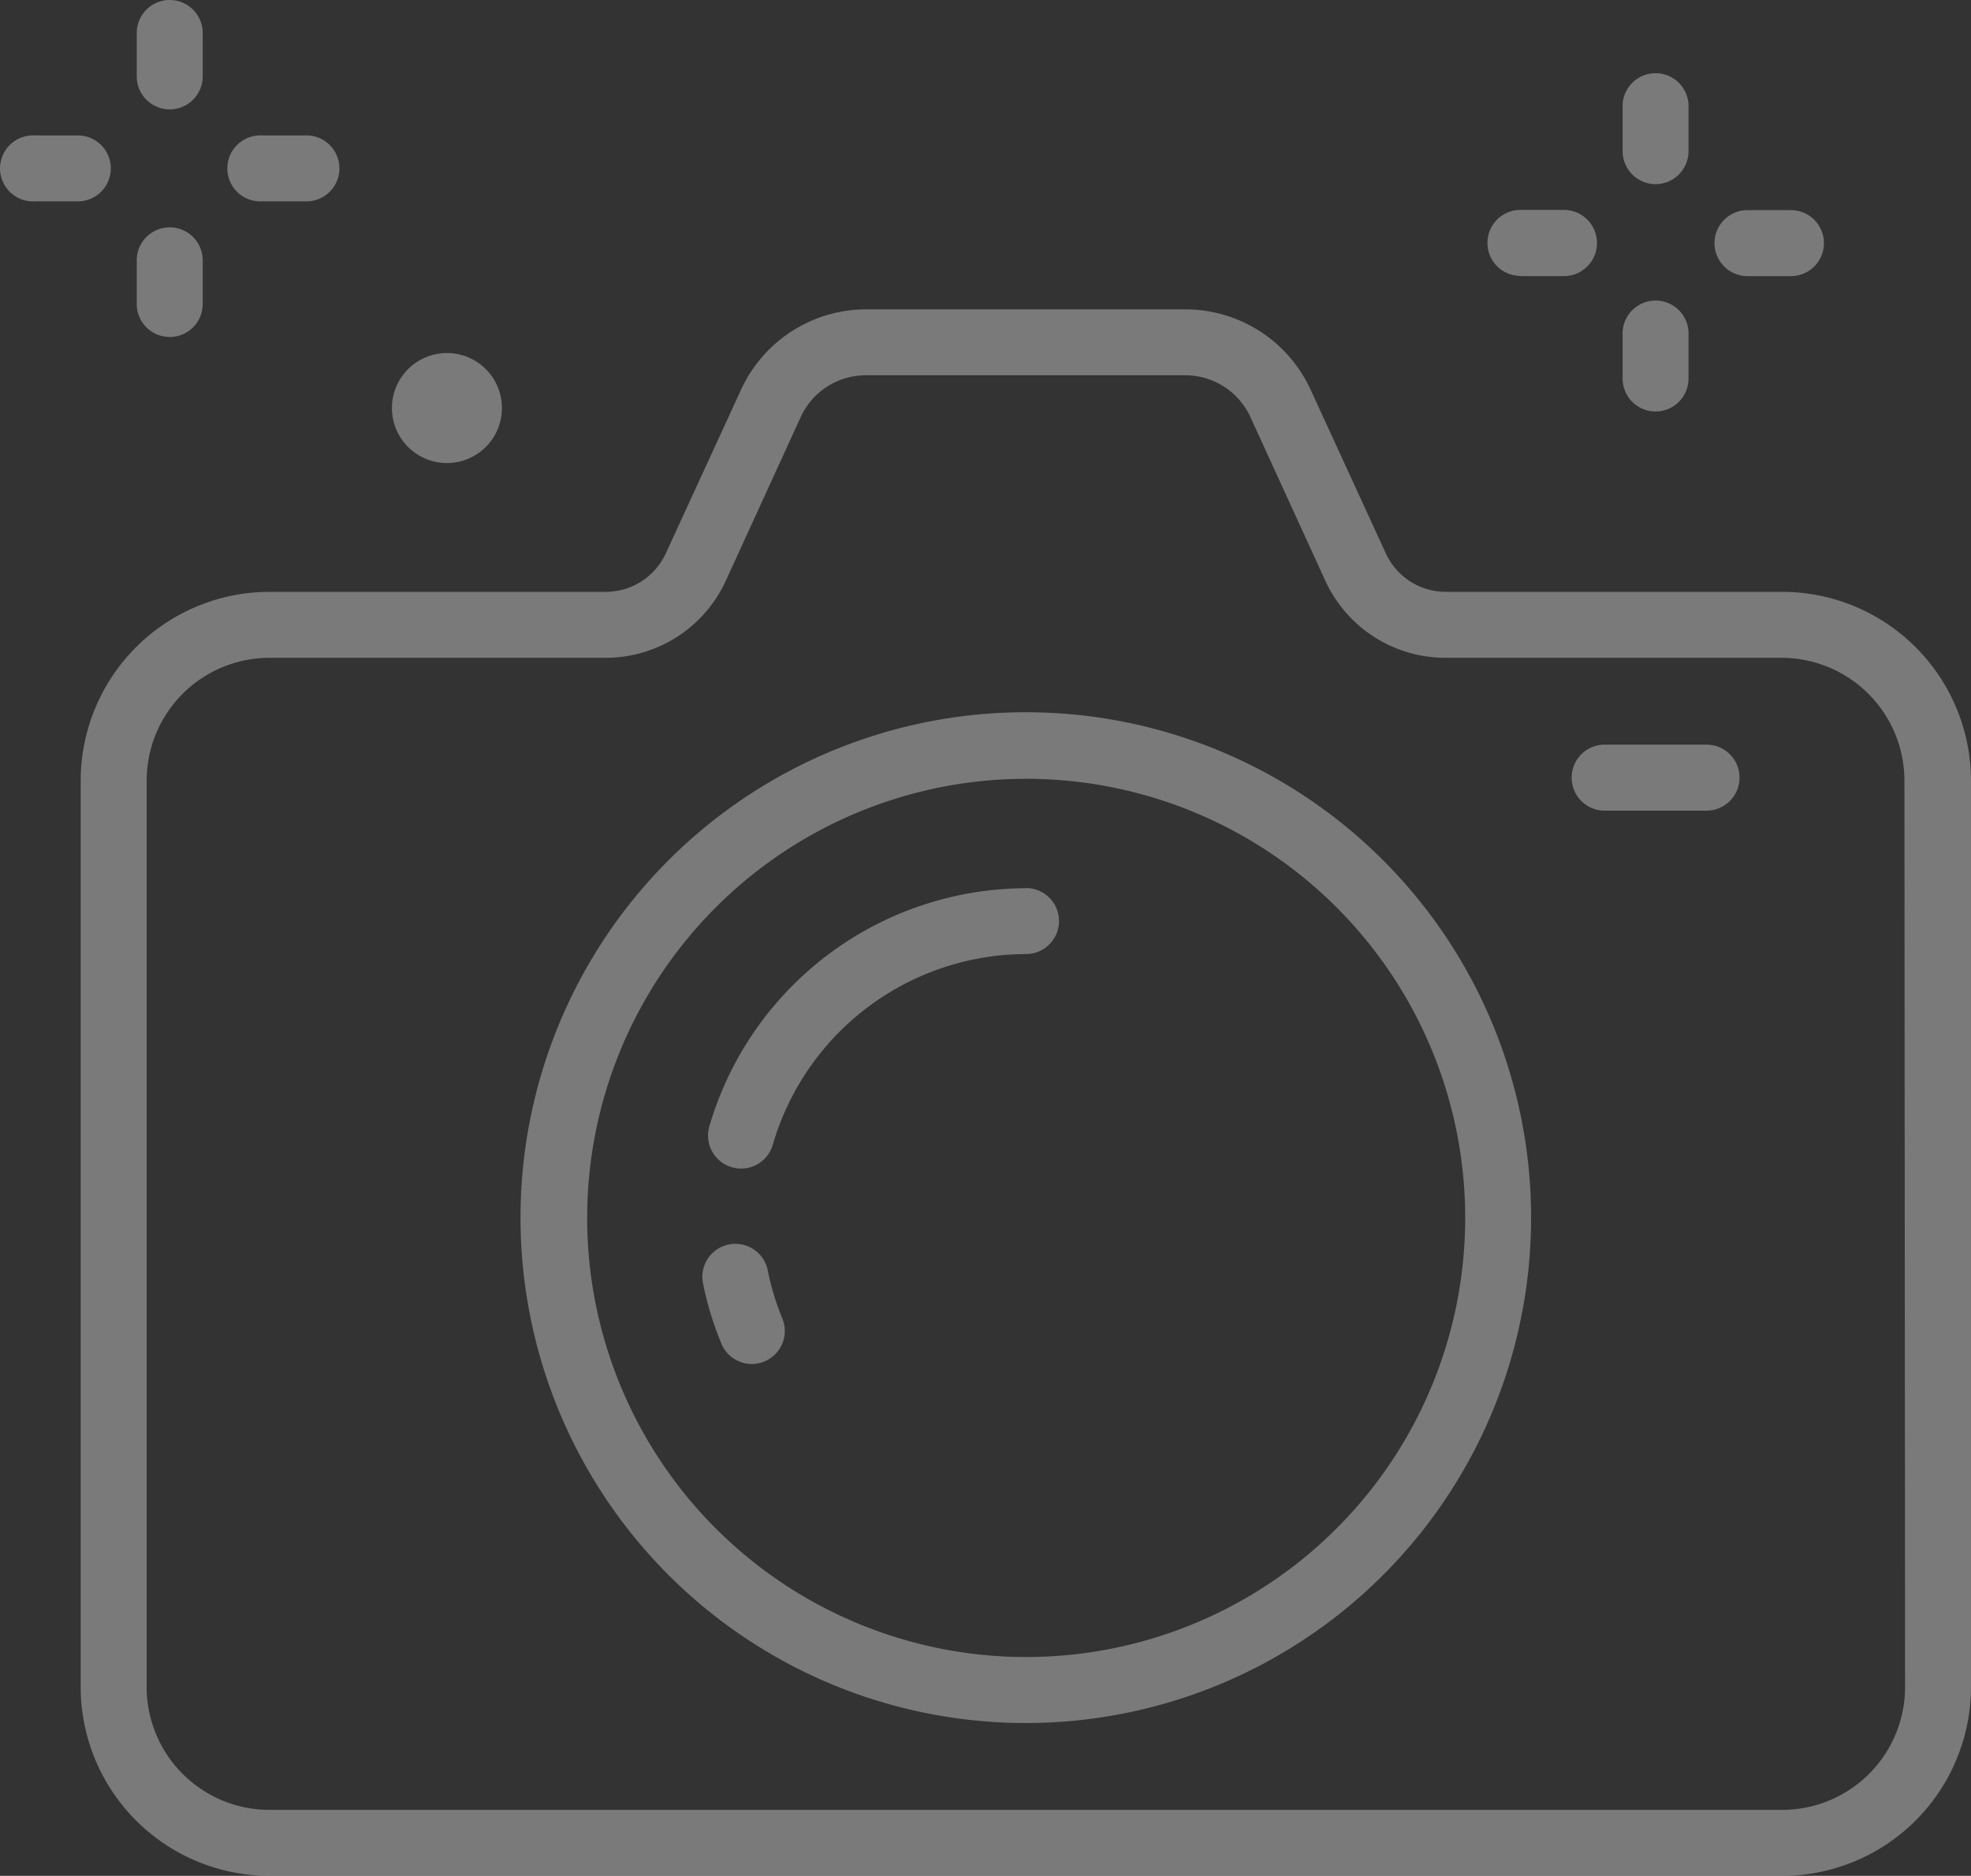
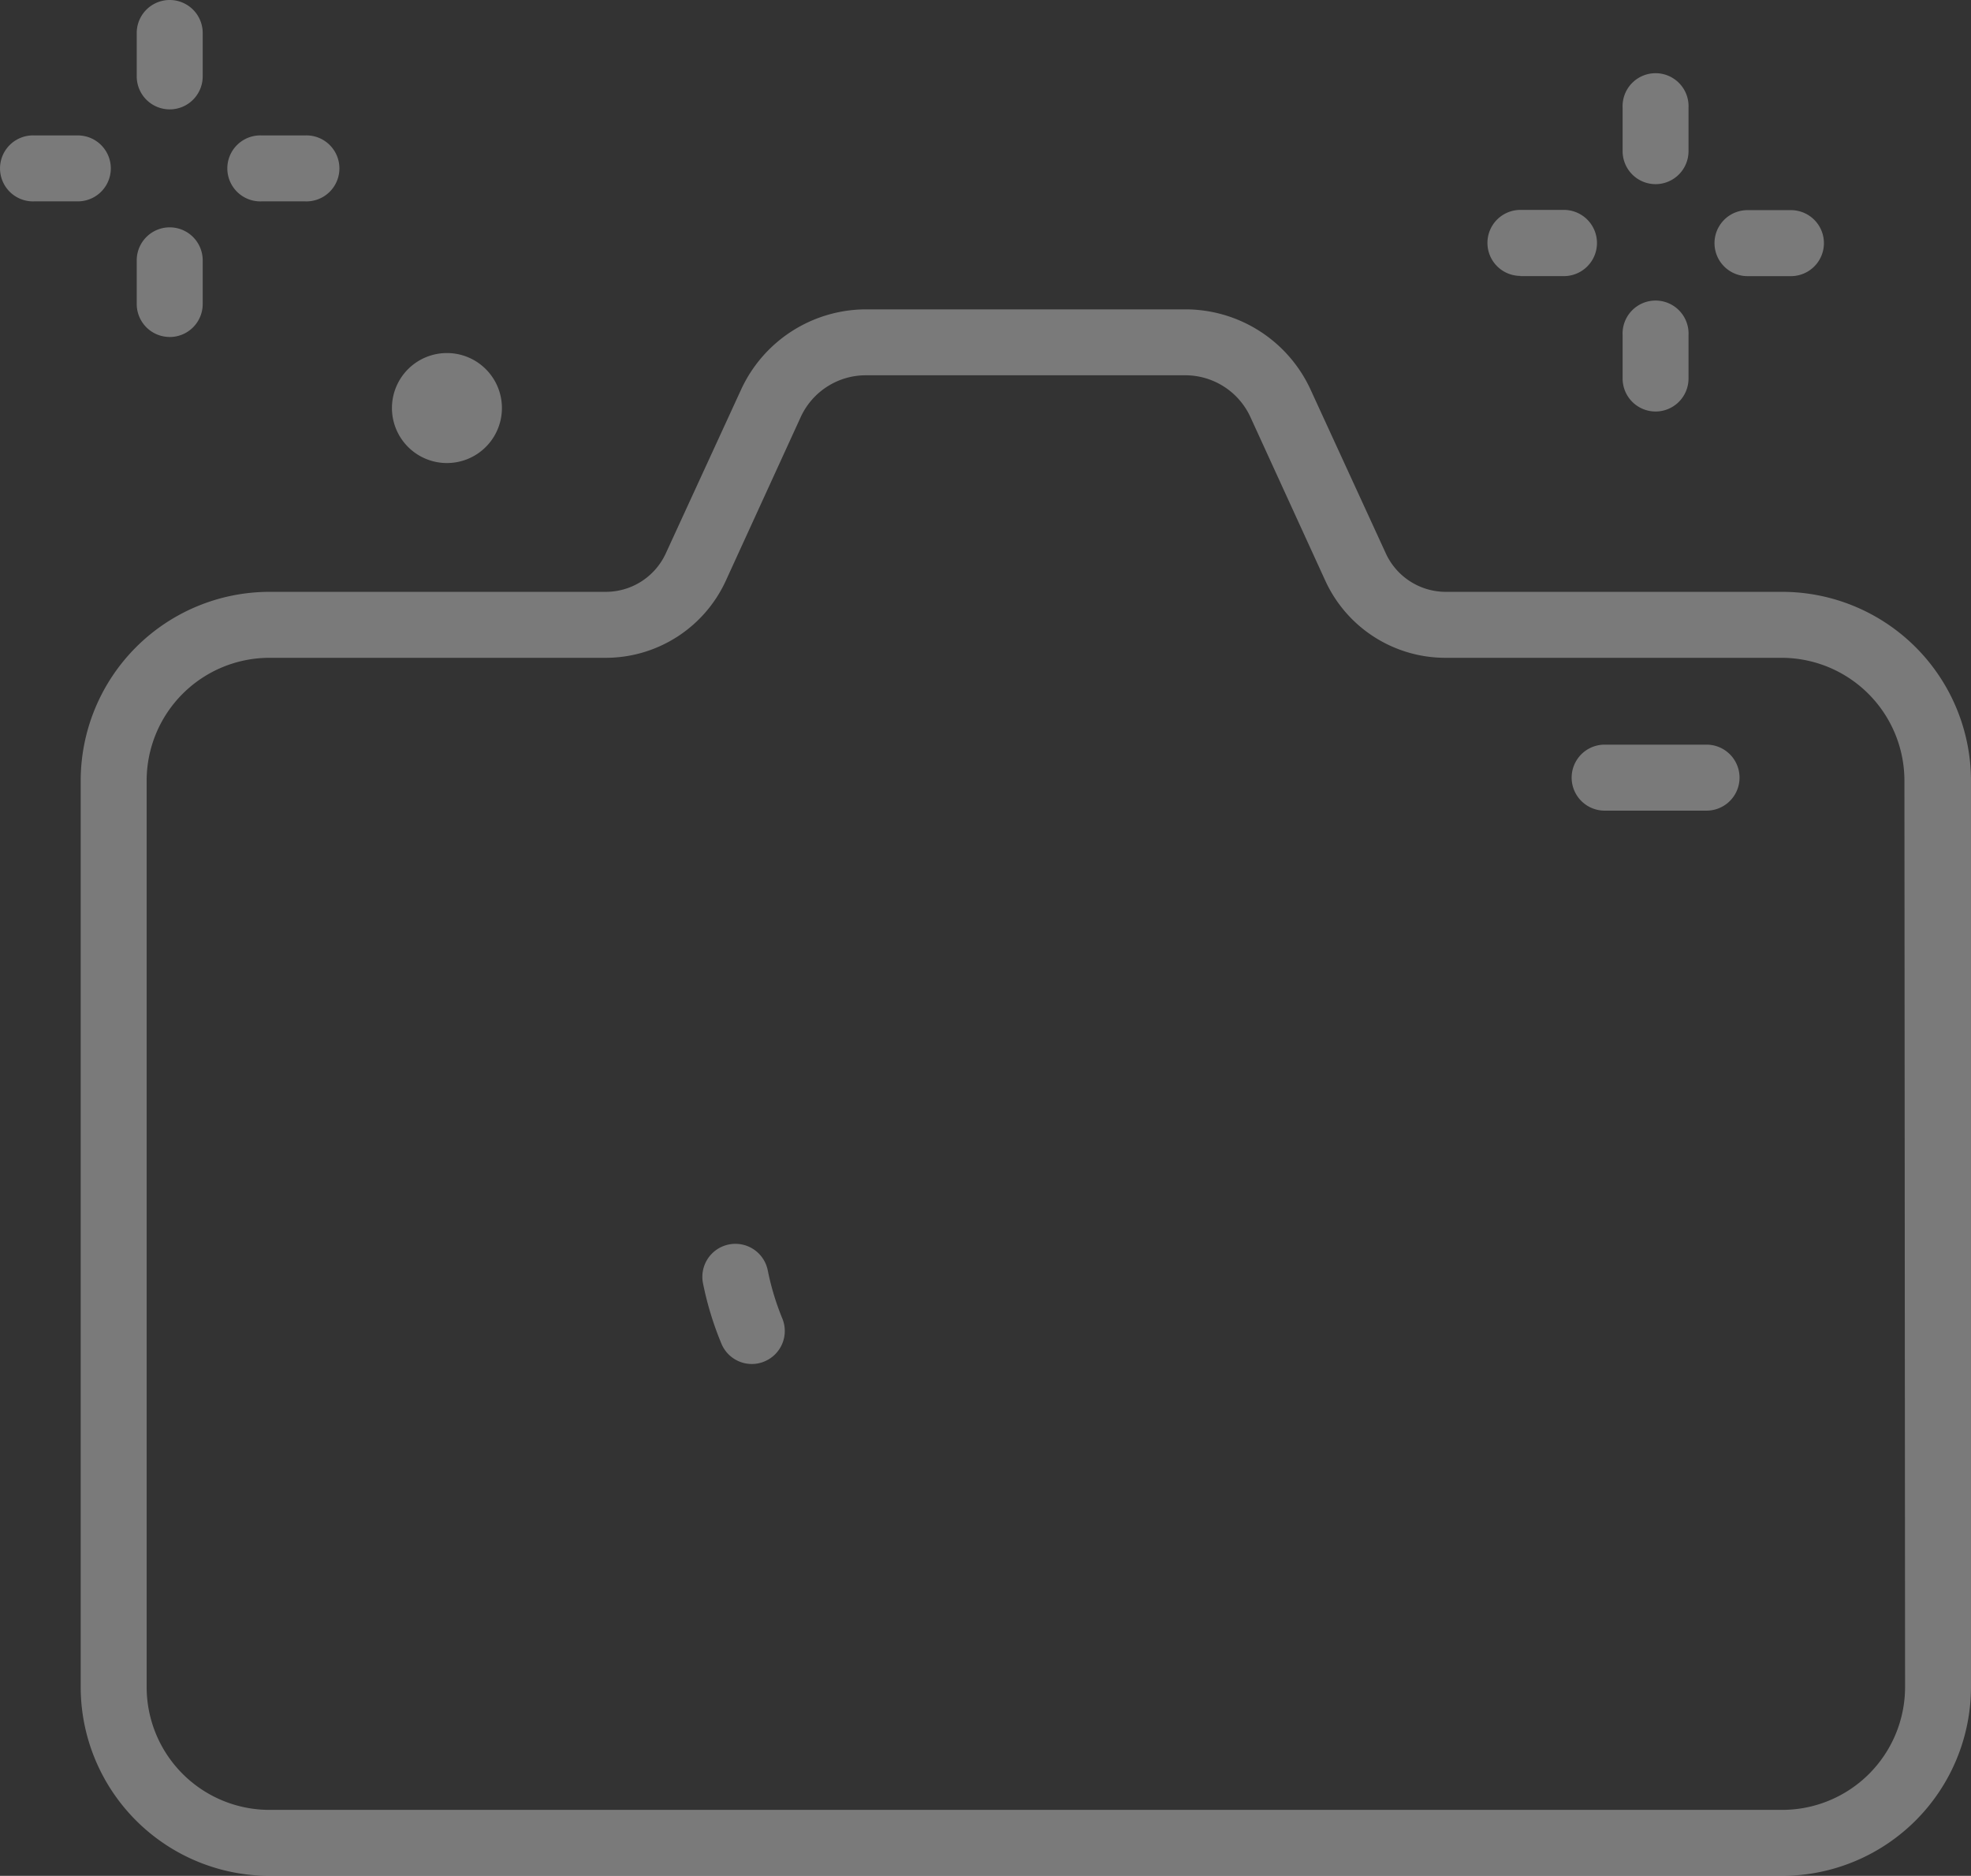
<svg xmlns="http://www.w3.org/2000/svg" width="105.276" height="100.173" viewBox="0 0 105.276 100.173">
  <rect x="0" y="0" width="105.276" height="100.173" fill="#333333" stroke="none" />
  <g id="CMHW-Image-icon" transform="translate(-29.281 -37.67)" opacity="0.35">
    <path id="Path_1866" data-name="Path 1866" d="M134.135,106.295H116.162a3.527,3.527,0,0,1-3.2-2.049l-4.027-8.763a7.362,7.362,0,0,0-6.668-4.273H85.2a7.362,7.362,0,0,0-6.671,4.273L74.5,104.246a3.527,3.527,0,0,1-3.2,2.049H53.33a10.093,10.093,0,0,0-10.08,10.08v48.408a10.093,10.093,0,0,0,10.08,10.08h80.805a10.093,10.093,0,0,0,10.08-10.08V116.375A10.093,10.093,0,0,0,134.135,106.295Zm6.56,58.488a6.566,6.566,0,0,1-6.56,6.557H53.33a6.563,6.563,0,0,1-6.557-6.557V116.375a6.563,6.563,0,0,1,6.557-6.557H71.3a7.06,7.06,0,0,0,6.4-4.1l4.011-8.763a3.829,3.829,0,0,1,3.471-2.225h17.075a3.829,3.829,0,0,1,3.468,2.225l4.011,8.763a7.06,7.06,0,0,0,6.4,4.1H134.1a6.566,6.566,0,0,1,6.56,6.557Z" transform="translate(-9.659 -37.02)" fill="#fff" />
-     <path id="Path_1867" data-name="Path 1867" d="M146.382,160.94a26.989,26.989,0,1,0,26.985,26.987,26.989,26.989,0,0,0-26.985-26.987Zm0,50.453a23.449,23.449,0,1,1,23.465-23.455,23.45,23.45,0,0,1-23.465,23.455Z" transform="translate(-62.306 -85.236)" fill="#fff" />
    <path id="Path_1868" data-name="Path 1868" d="M154.375,254.439a1.764,1.764,0,1,0-3.456.707,17.343,17.343,0,0,0,.975,3.184,1.759,1.759,0,0,0,1.626,1.089,1.728,1.728,0,0,0,.673-.136,1.759,1.759,0,0,0,.953-2.3A13.989,13.989,0,0,1,154.375,254.439Z" transform="translate(-84.082 -148.91)" fill="#fff" />
-     <path id="Path_1869" data-name="Path 1869" d="M168.825,191.379A17.667,17.667,0,0,0,151.917,204.1a1.765,1.765,0,0,0,1.213,2.181,1.786,1.786,0,0,0,.488.068,1.762,1.762,0,0,0,1.691-1.274,14.125,14.125,0,0,1,13.524-10.182,1.762,1.762,0,1,0,0-3.524Z" transform="translate(-84.75 -106.276)" fill="#fff" />
    <path id="Path_1870" data-name="Path 1870" d="M308.555,166.55h-5.443a1.762,1.762,0,1,0,0,3.524h5.443a1.762,1.762,0,0,0,0-3.524Z" transform="translate(-188.123 -89.115)" fill="#fff" />
    <path id="Path_1871" data-name="Path 1871" d="M100.049,104.645a2.937,2.937,0,1,0-2.919-2.956A2.937,2.937,0,0,0,100.049,104.645Z" transform="translate(-46.914 -42.248)" fill="#fff" />
    <path id="Path_1872" data-name="Path 1872" d="M54.712,43.511a1.762,1.762,0,0,0,1.762-1.759v-2.32a1.762,1.762,0,1,0-3.524,0v2.32A1.762,1.762,0,0,0,54.712,43.511Z" transform="translate(-16.366 0)" fill="#fff" />
    <path id="Path_1873" data-name="Path 1873" d="M54.712,82.876a1.762,1.762,0,0,0,1.762-1.759V78.782a1.762,1.762,0,1,0-3.524,0V81.1a1.762,1.762,0,0,0,1.762,1.774Z" transform="translate(-16.366 -27.209)" fill="#fff" />
    <path id="Path_1874" data-name="Path 1874" d="M35.2,62.865a1.762,1.762,0,0,0-1.762-1.759H31.117a1.762,1.762,0,1,0,0,3.521h2.317A1.762,1.762,0,0,0,35.2,62.865Z" transform="translate(0 -16.204)" fill="#fff" />
    <path id="Path_1875" data-name="Path 1875" d="M70.467,64.627h2.317a1.762,1.762,0,1,0,0-3.521H70.467a1.762,1.762,0,1,0,0,3.521Z" transform="translate(-27.209 -16.204)" fill="#fff" />
    <path id="Path_1876" data-name="Path 1876" d="M311.928,56.286a1.762,1.762,0,0,0,1.759-1.762V52.207a1.762,1.762,0,1,0-3.52,0v2.317A1.762,1.762,0,0,0,311.928,56.286Z" transform="translate(-194.218 -8.782)" fill="#fff" />
    <path id="Path_1877" data-name="Path 1877" d="M311.928,95.636a1.762,1.762,0,0,0,1.759-1.762V91.557a1.762,1.762,0,1,0-3.52,0v2.317A1.762,1.762,0,0,0,311.928,95.636Z" transform="translate(-194.218 -35.991)" fill="#fff" />
    <path id="Path_1878" data-name="Path 1878" d="M288.52,77.536h2.333a1.768,1.768,0,1,0,0-3.536h-2.32a1.762,1.762,0,1,0,0,3.524Z" transform="translate(-178.042 -25.121)" fill="#fff" />
    <path id="Path_1879" data-name="Path 1879" d="M327.842,77.564h2.32a1.762,1.762,0,1,0,0-3.524h-2.32a1.762,1.762,0,1,0,0,3.524Z" transform="translate(-205.223 -25.148)" fill="#fff" />
  </g>
</svg>